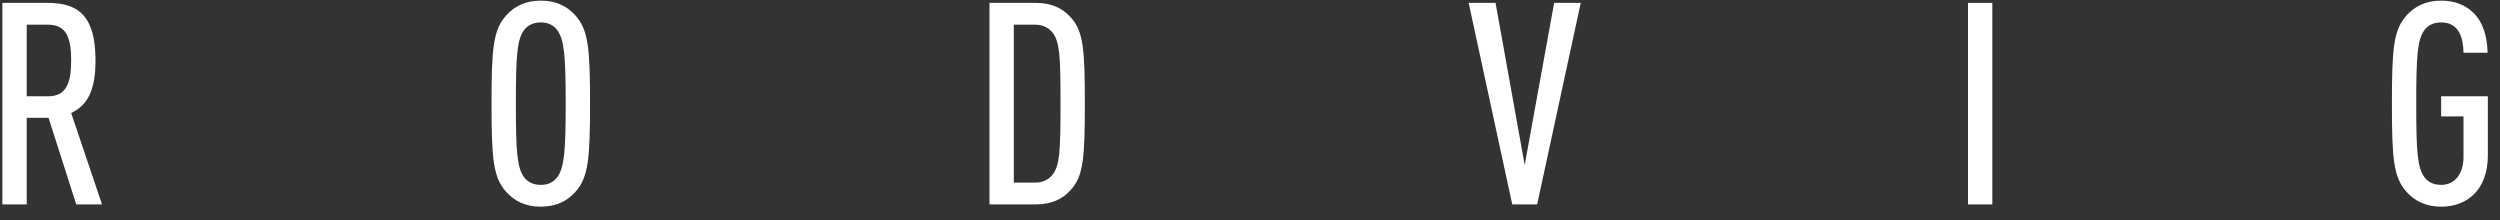
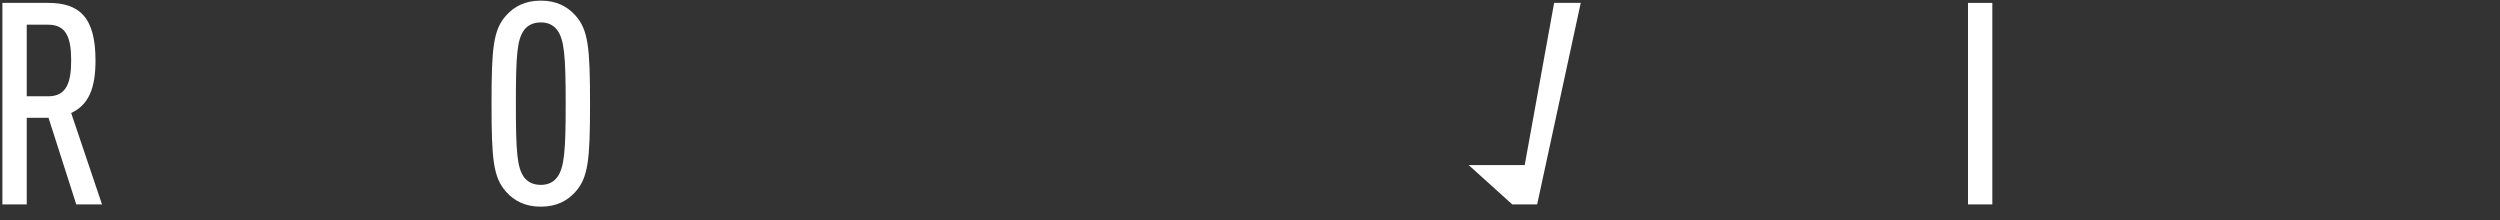
<svg xmlns="http://www.w3.org/2000/svg" width="159" height="14" viewBox="0 0 159 14" fill="none">
  <rect x="0" y="0" width="159" height="14" fill="#333333" stroke="none" />
  <path d="M6.488 13L4.526 7.186C5.642 6.664 6.074 5.62 6.074 3.838C6.074 1.03 4.994 0.184 3.05 0.184H0.152V13H1.7V7.492H3.086L4.85 13H6.488ZM4.526 3.838C4.526 5.206 4.256 6.124 3.068 6.124H1.7V1.57H3.068C4.256 1.57 4.526 2.47 4.526 3.838Z" fill="white" />
  <path d="M37.526 6.592C37.526 3.046 37.418 1.894 36.59 0.976C36.086 0.418 35.402 0.04 34.394 0.04C33.386 0.04 32.702 0.418 32.198 0.976C31.37 1.894 31.262 3.046 31.262 6.592C31.262 10.138 31.37 11.29 32.198 12.208C32.702 12.766 33.386 13.144 34.394 13.144C35.402 13.144 36.086 12.766 36.59 12.208C37.418 11.29 37.526 10.138 37.526 6.592ZM35.978 6.592C35.978 9.634 35.888 10.66 35.438 11.272C35.222 11.56 34.898 11.758 34.394 11.758C33.89 11.758 33.548 11.56 33.332 11.272C32.882 10.66 32.81 9.634 32.81 6.592C32.81 3.55 32.882 2.524 33.332 1.912C33.548 1.624 33.89 1.426 34.394 1.426C34.898 1.426 35.222 1.624 35.438 1.912C35.888 2.524 35.978 3.55 35.978 6.592Z" fill="white" />
-   <path d="M68.996 6.592C68.996 3.118 68.906 1.966 68.079 1.084C67.611 0.562 66.927 0.184 65.882 0.184H62.931V13H65.882C66.927 13 67.611 12.622 68.079 12.1C68.906 11.218 68.996 10.066 68.996 6.592ZM67.448 6.592C67.448 9.544 67.412 10.534 66.927 11.128C66.692 11.416 66.332 11.614 65.829 11.614H64.478V1.57H65.829C66.332 1.57 66.692 1.768 66.927 2.056C67.412 2.65 67.448 3.64 67.448 6.592Z" fill="white" />
-   <path d="M100.535 0.184H98.843L96.971 10.498L95.117 0.184H93.407L96.179 13H97.763L100.535 0.184Z" fill="white" />
+   <path d="M100.535 0.184H98.843L96.971 10.498H93.407L96.179 13H97.763L100.535 0.184Z" fill="white" />
  <path d="M126.712 13V0.184H125.164V13H126.712Z" fill="white" />
-   <path d="M158.227 9.922V6.124H155.257V7.402H156.679V9.976C156.679 11.02 156.157 11.758 155.257 11.758C154.753 11.758 154.411 11.56 154.195 11.272C153.745 10.66 153.673 9.634 153.673 6.592C153.673 3.55 153.745 2.524 154.195 1.912C154.411 1.624 154.753 1.426 155.257 1.426C156.445 1.426 156.661 2.488 156.679 3.352H158.209C158.191 2.326 157.921 1.426 157.327 0.832C156.841 0.346 156.157 0.04 155.257 0.04C154.249 0.04 153.547 0.436 153.061 0.976C152.233 1.894 152.125 3.046 152.125 6.592C152.125 10.138 152.233 11.29 153.061 12.208C153.547 12.748 154.249 13.144 155.257 13.144C156.931 13.144 158.209 12.064 158.227 9.922Z" fill="white" />
</svg>